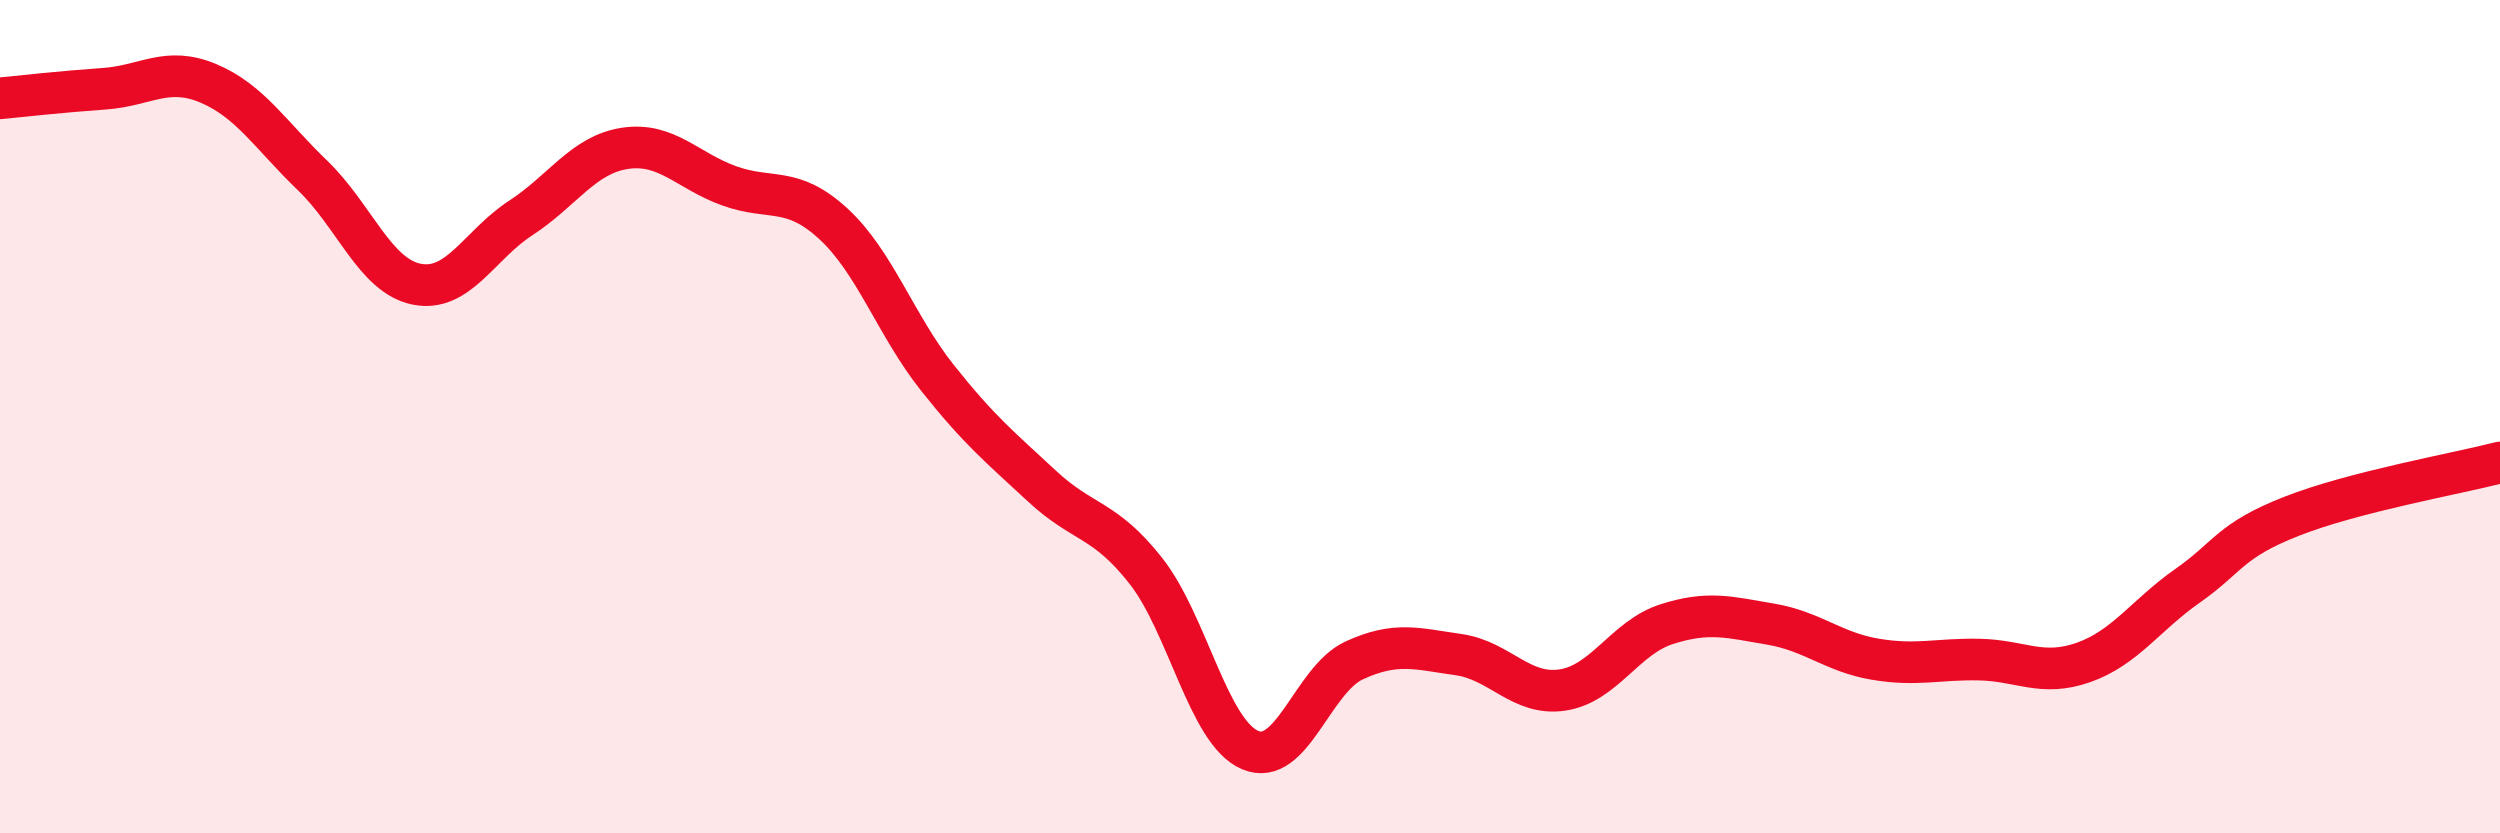
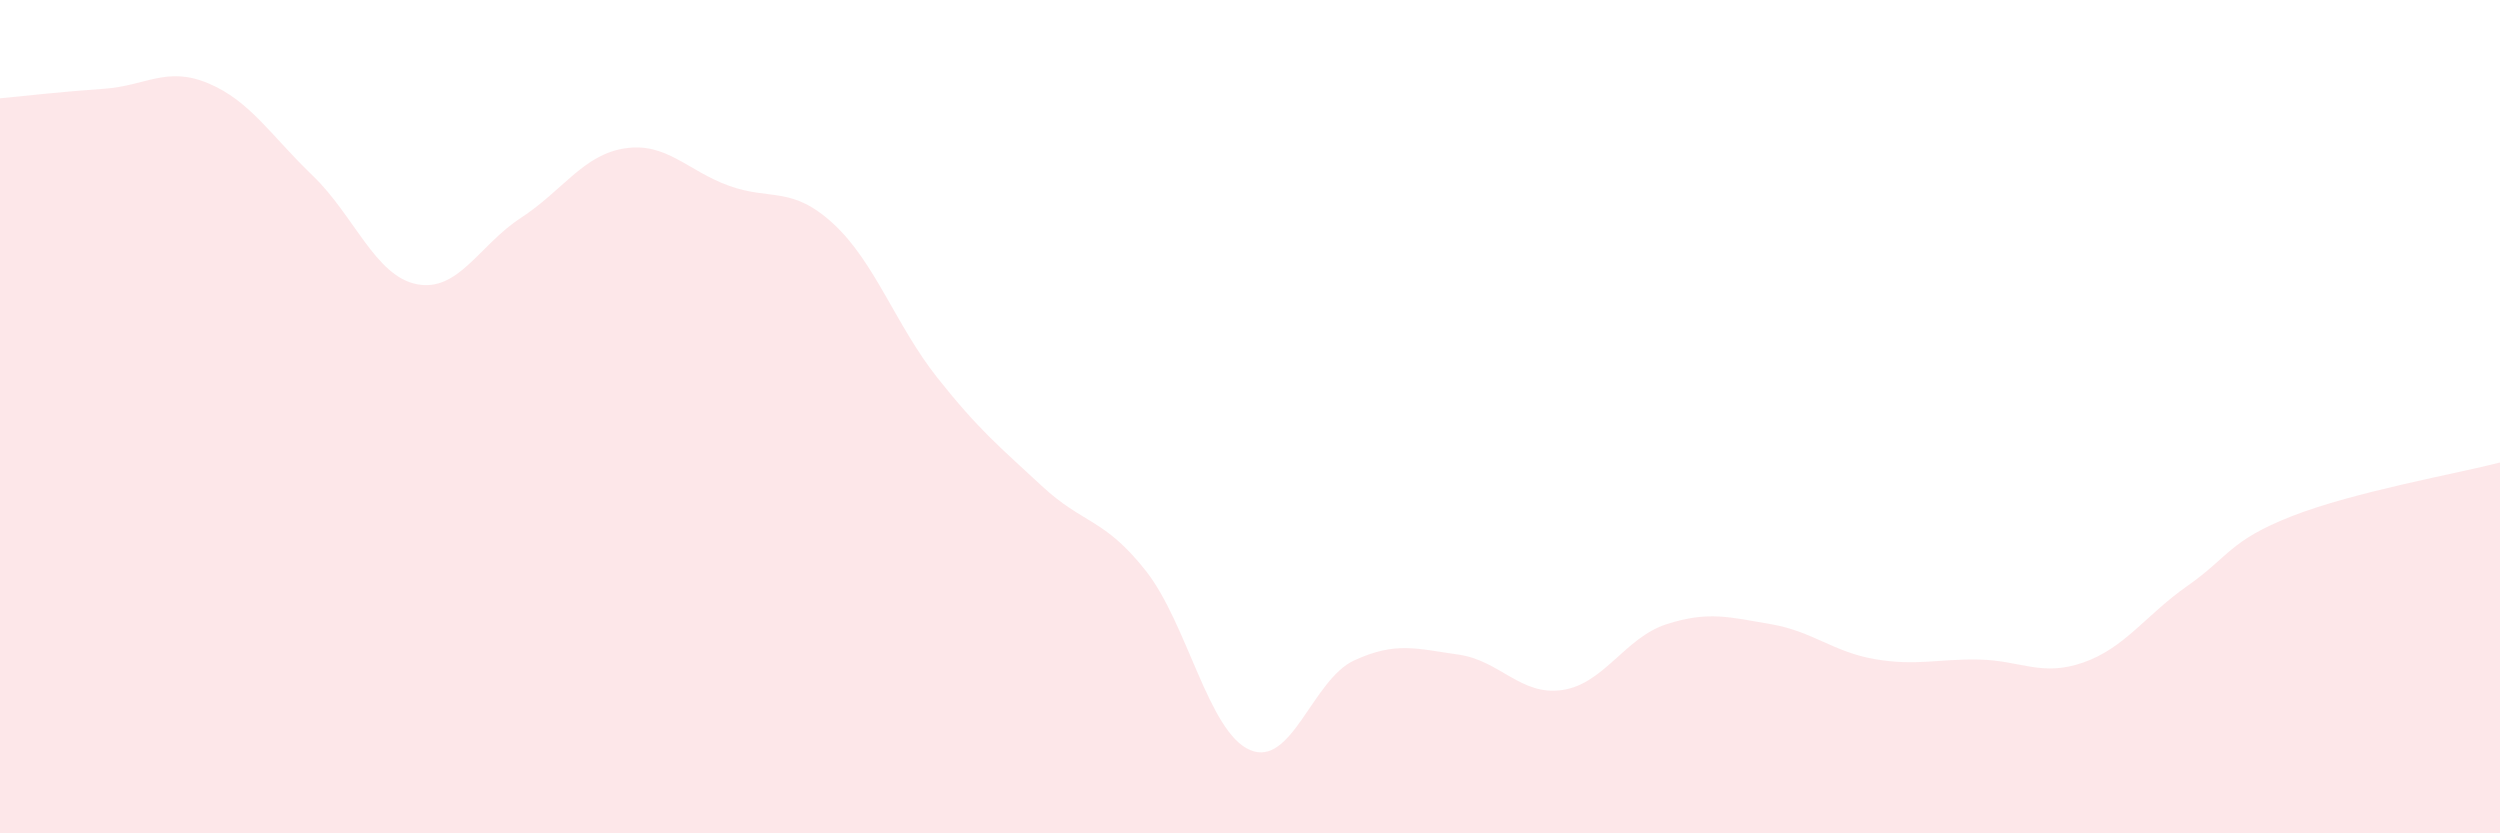
<svg xmlns="http://www.w3.org/2000/svg" width="60" height="20" viewBox="0 0 60 20">
  <path d="M 0,2.36 C 0.5,2.31 1.5,2.2 2.5,2.13 C 3.5,2.06 4,1.58 5,2 C 6,2.42 6.5,3.25 7.5,4.21 C 8.5,5.17 9,6.62 10,6.82 C 11,7.02 11.5,5.88 12.5,5.23 C 13.5,4.58 14,3.71 15,3.56 C 16,3.41 16.5,4.1 17.5,4.46 C 18.5,4.82 19,4.45 20,5.37 C 21,6.29 21.5,7.81 22.5,9.07 C 23.5,10.33 24,10.73 25,11.66 C 26,12.59 26.5,12.43 27.5,13.7 C 28.5,14.97 29,17.57 30,18 C 31,18.43 31.5,16.31 32.5,15.85 C 33.5,15.39 34,15.57 35,15.71 C 36,15.85 36.5,16.71 37.5,16.56 C 38.5,16.41 39,15.3 40,14.98 C 41,14.66 41.5,14.81 42.5,14.98 C 43.5,15.15 44,15.65 45,15.82 C 46,15.99 46.5,15.81 47.5,15.83 C 48.5,15.85 49,16.25 50,15.9 C 51,15.55 51.5,14.76 52.5,14.06 C 53.5,13.36 53.5,12.98 55,12.39 C 56.5,11.8 59,11.36 60,11.1L60 20L0 20Z" fill="#EB0A25" opacity="0.1" stroke-linecap="round" stroke-linejoin="round" />
-   <path d="M 0,2.36 C 0.5,2.31 1.5,2.2 2.5,2.13 C 3.5,2.06 4,1.58 5,2 C 6,2.42 6.5,3.25 7.5,4.21 C 8.5,5.17 9,6.62 10,6.82 C 11,7.02 11.5,5.88 12.5,5.23 C 13.5,4.58 14,3.71 15,3.56 C 16,3.41 16.5,4.1 17.5,4.46 C 18.5,4.82 19,4.45 20,5.37 C 21,6.29 21.5,7.81 22.5,9.07 C 23.5,10.33 24,10.73 25,11.66 C 26,12.59 26.5,12.43 27.5,13.7 C 28.5,14.97 29,17.57 30,18 C 31,18.43 31.5,16.31 32.5,15.85 C 33.5,15.39 34,15.57 35,15.71 C 36,15.85 36.5,16.71 37.5,16.56 C 38.5,16.41 39,15.3 40,14.98 C 41,14.66 41.5,14.81 42.5,14.98 C 43.5,15.15 44,15.65 45,15.82 C 46,15.99 46.5,15.81 47.5,15.83 C 48.5,15.85 49,16.25 50,15.9 C 51,15.55 51.5,14.76 52.5,14.06 C 53.5,13.36 53.5,12.98 55,12.39 C 56.5,11.8 59,11.36 60,11.1" stroke="#EB0A25" stroke-width="1" fill="none" stroke-linecap="round" stroke-linejoin="round" />
</svg>